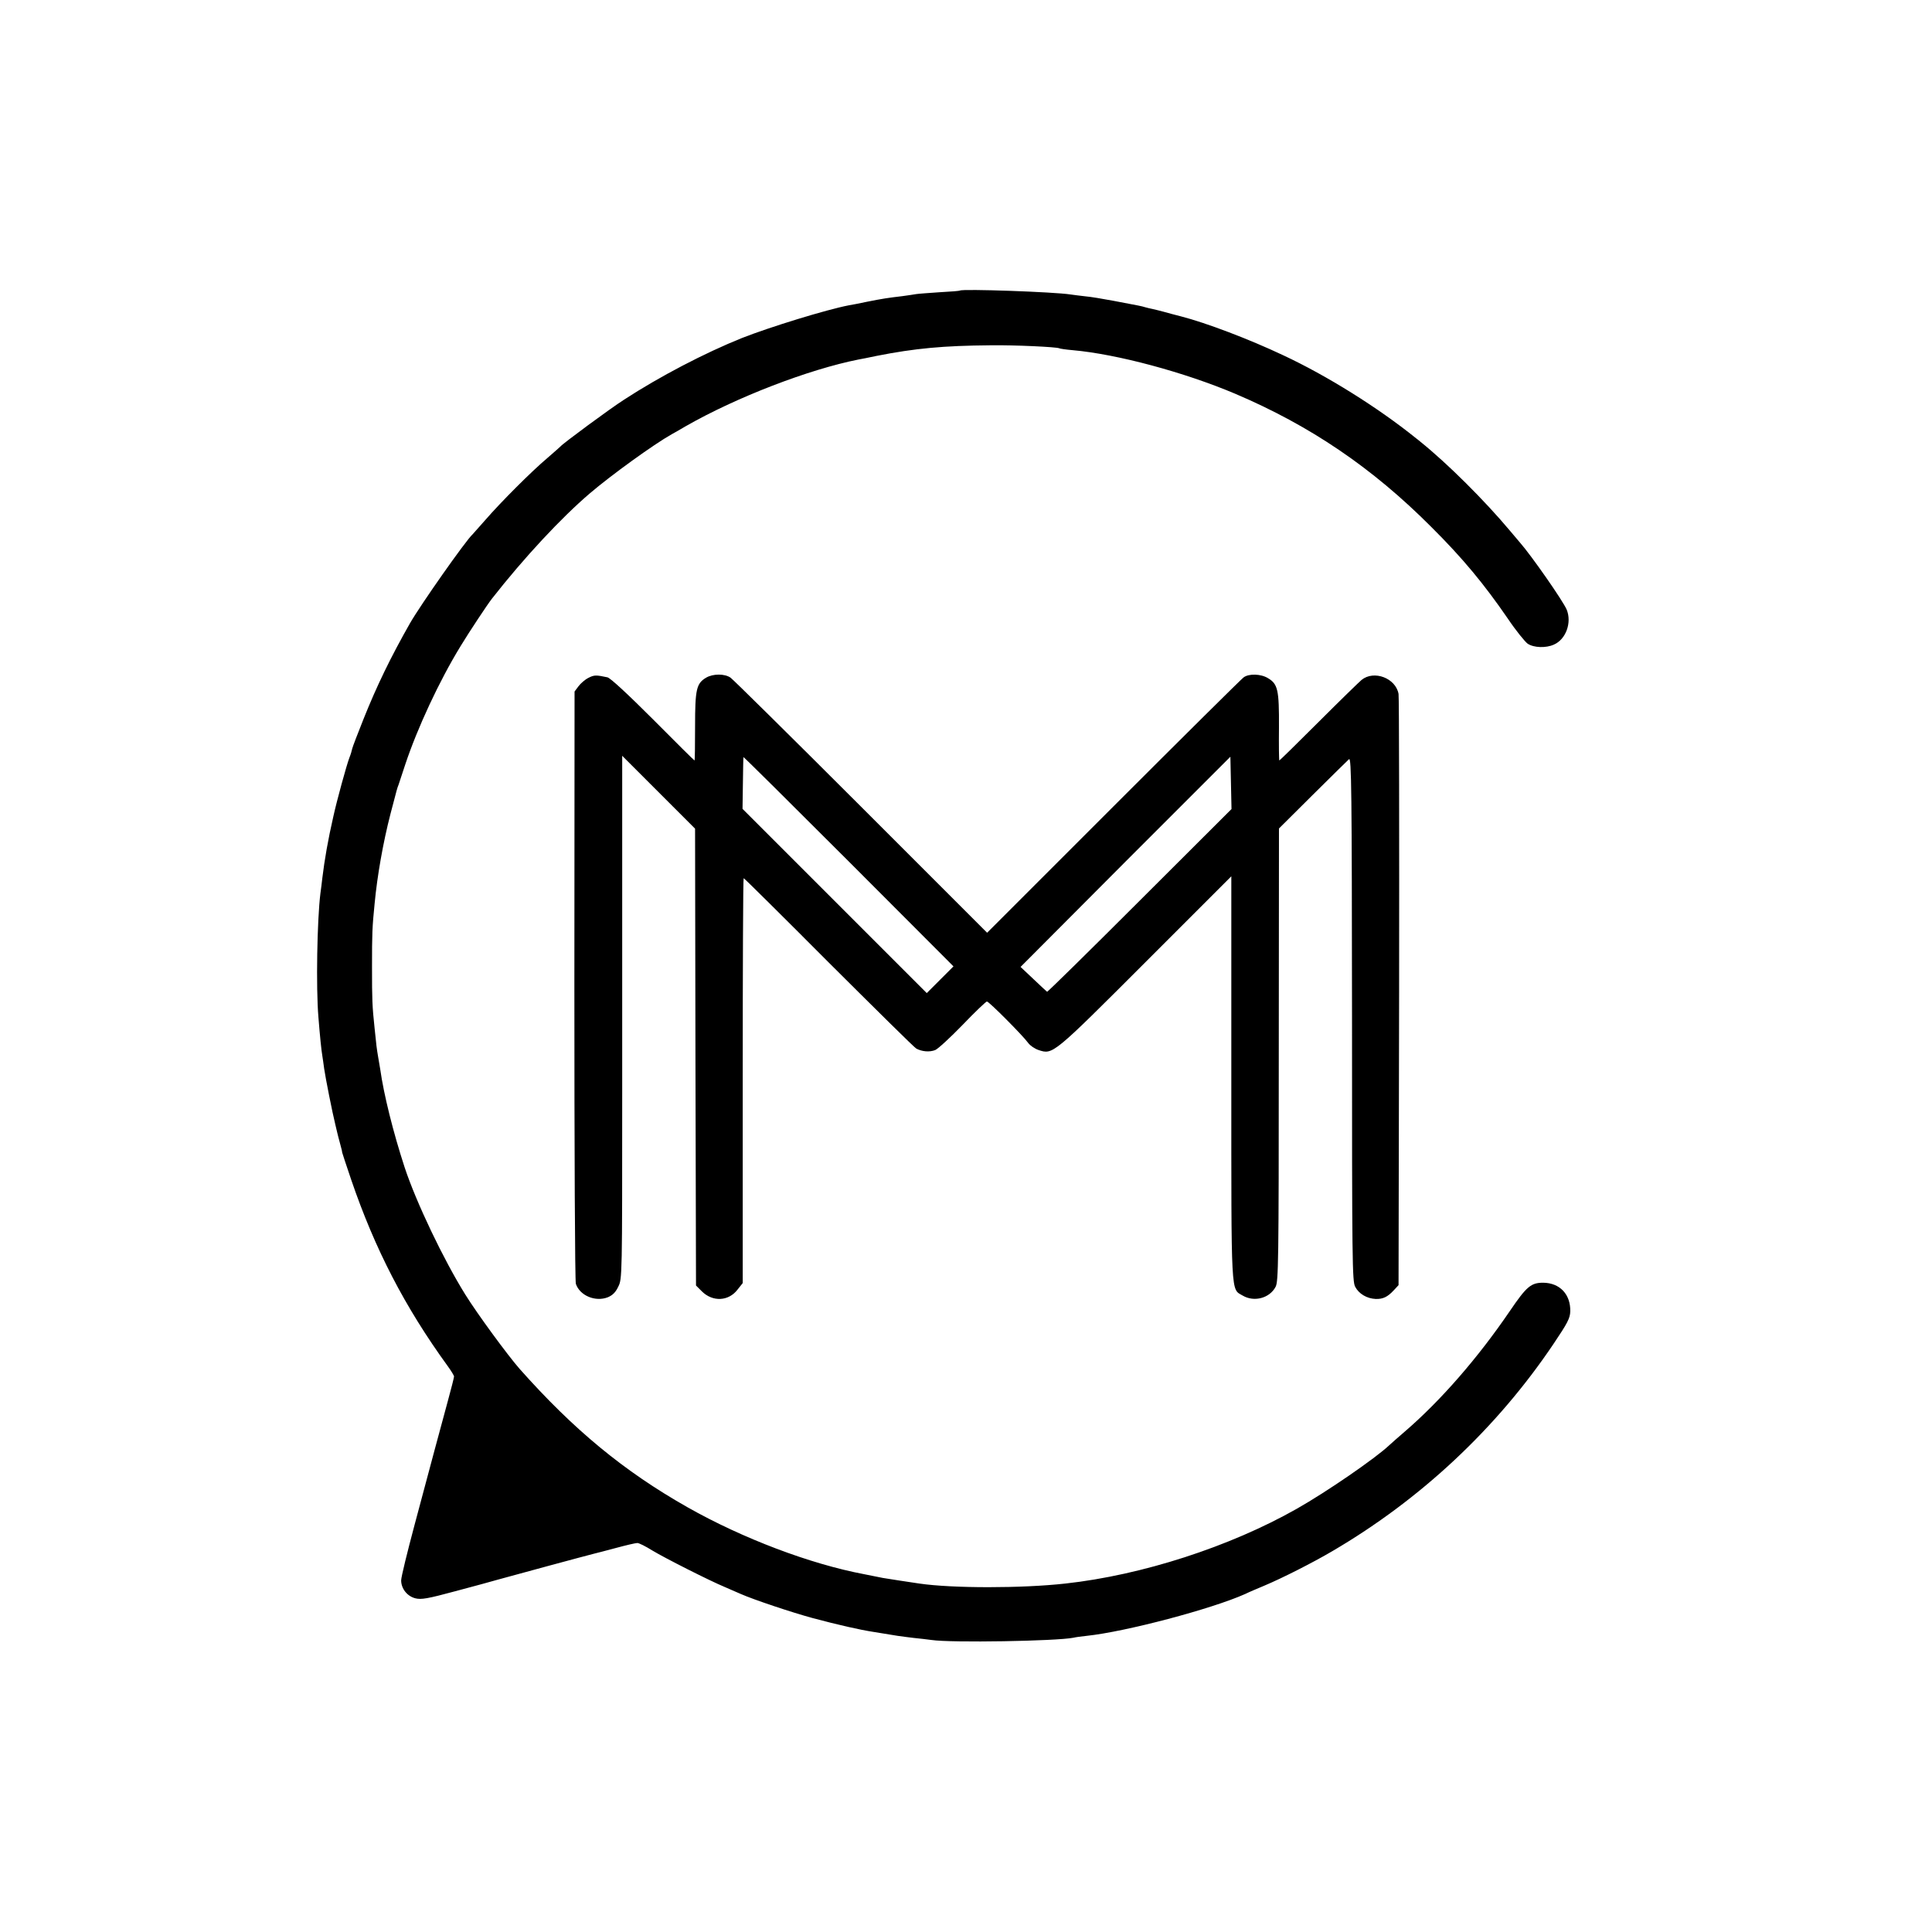
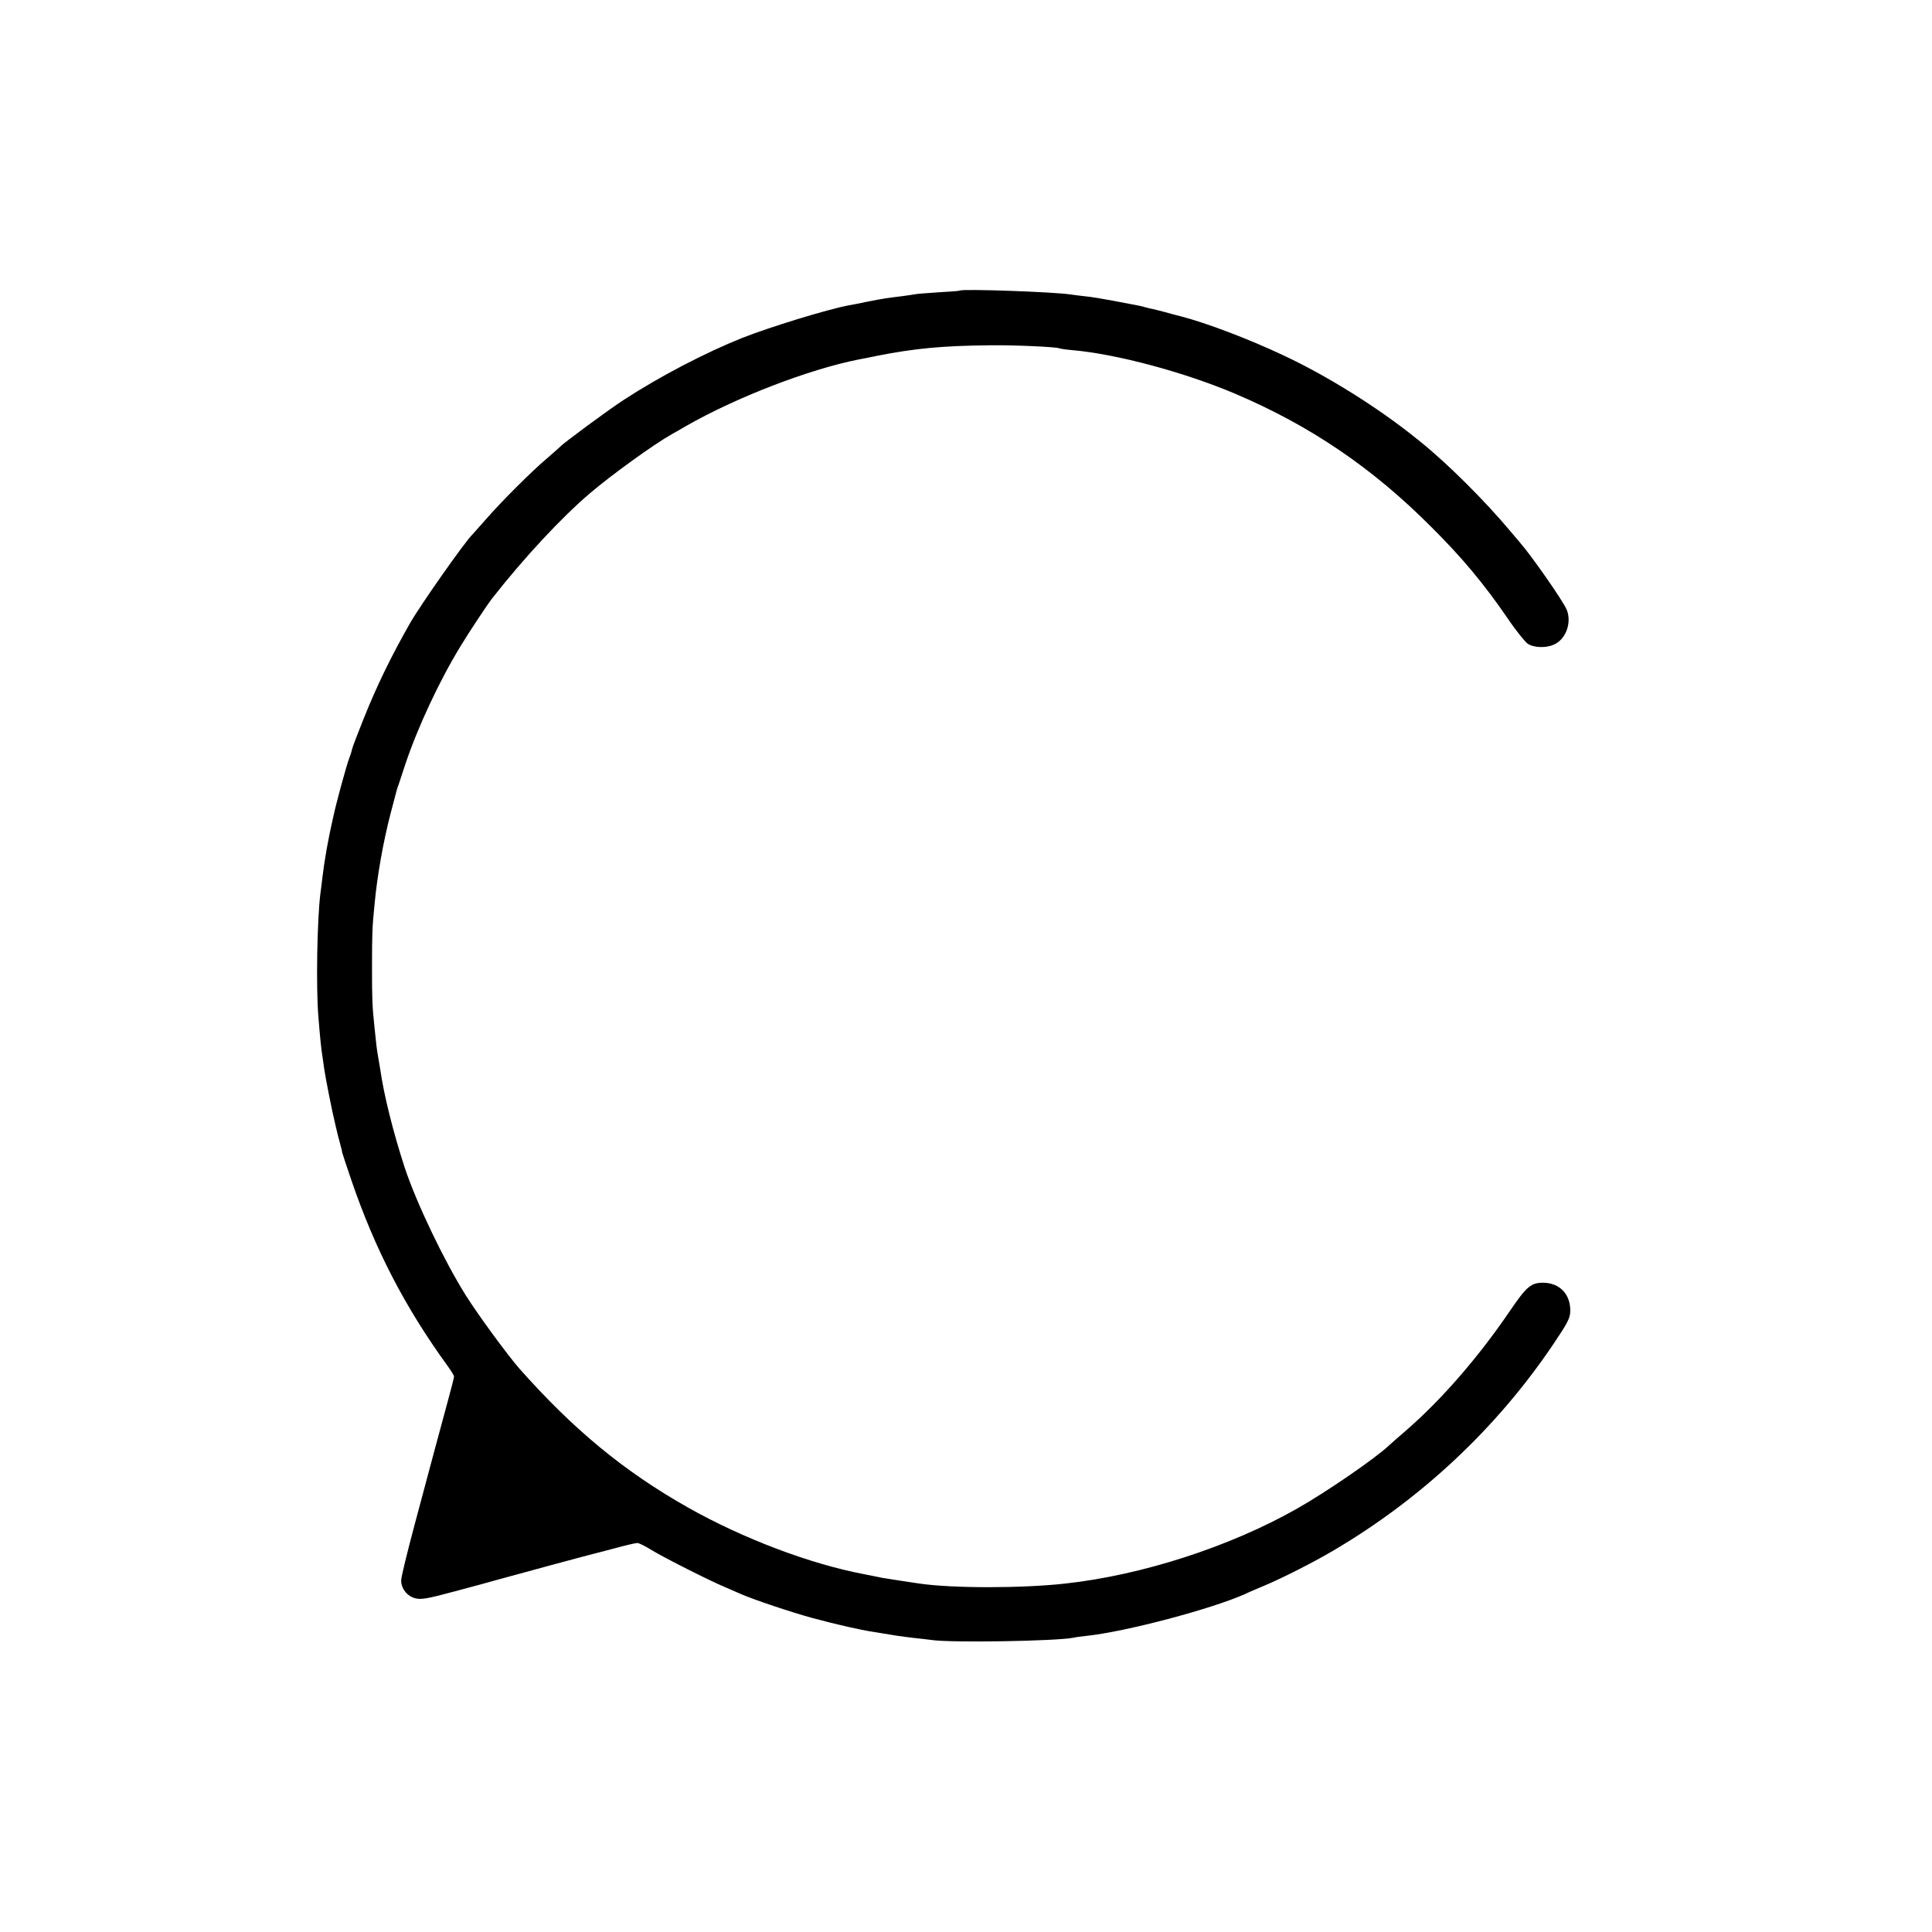
<svg xmlns="http://www.w3.org/2000/svg" version="1.0" width="1034pt" height="1034pt" viewBox="0 0 1034 1034" preserveAspectRatio="xMidYMid meet">
  <g transform="translate(0,1034) scale(0.1,-0.1)" fill="#000000" stroke="none">
    <path d="M5138 8785 c-2 -2 -50 -6 -109 -9 -58 -4 -114 -8 -126 -10 -11 -2 -44 -7 -74 -11 -76 -9 -104 -13 -189 -30 -41 -9 -85 -17 -97 -19 -120 -23 -422 -116 -572 -175 -199 -80 -439 -205 -631 -330 -75 -48 -327 -234 -340 -250 -3 -3 -34 -31 -69 -61 -88 -74 -252 -239 -331 -330 -36 -41 -68 -77 -71 -80 -35 -31 -279 -378 -335 -476 -104 -183 -178 -336 -248 -511 -31 -78 -59 -150 -61 -160 -2 -10 -8 -31 -15 -48 -15 -39 -68 -232 -86 -315 -28 -122 -47 -230 -59 -330 -3 -25 -7 -61 -10 -80 -18 -142 -24 -507 -11 -662 8 -101 16 -180 21 -208 2 -14 7 -45 10 -70 7 -49 44 -236 60 -300 3 -11 7 -28 9 -38 2 -9 9 -37 16 -62 7 -25 12 -46 11 -47 0 -2 22 -68 49 -148 127 -371 286 -679 516 -996 19 -26 34 -51 34 -56 0 -5 -15 -65 -34 -134 -18 -68 -50 -185 -70 -259 -20 -74 -68 -254 -107 -400 -39 -146 -72 -280 -72 -298 0 -44 32 -85 76 -96 31 -8 66 -2 214 38 98 26 201 54 228 62 60 17 493 134 515 139 8 2 60 15 115 30 55 15 107 27 116 27 9 0 45 -18 80 -40 66 -40 309 -163 389 -196 25 -11 63 -27 85 -37 68 -30 274 -99 385 -129 135 -36 253 -63 326 -74 45 -7 87 -14 129 -21 17 -3 55 -7 85 -11 30 -3 73 -8 95 -11 105 -16 670 -6 760 12 11 3 42 7 70 10 210 22 670 144 849 224 22 11 68 30 101 44 98 41 263 125 365 185 475 278 881 659 1184 1109 76 113 89 138 90 175 2 91 -56 152 -145 153 -65 0 -89 -20 -178 -151 -171 -251 -370 -480 -563 -646 -34 -29 -71 -62 -83 -73 -73 -69 -334 -249 -495 -340 -358 -203 -828 -355 -1238 -400 -232 -26 -605 -26 -782 0 -54 8 -173 26 -195 30 -11 2 -31 6 -45 9 -14 3 -38 8 -55 11 -287 54 -650 191 -945 358 -341 193 -611 416 -900 742 -63 72 -224 291 -290 397 -117 188 -262 492 -324 679 -62 190 -112 391 -131 526 -2 13 -7 42 -11 65 -8 47 -10 63 -19 153 -13 122 -14 154 -14 330 0 180 1 210 14 340 14 148 45 325 85 480 36 137 35 135 43 155 3 8 19 57 36 109 65 195 182 447 296 633 46 76 143 222 167 253 173 221 372 434 524 564 116 99 343 263 439 317 11 6 45 25 75 43 271 155 658 304 925 357 11 2 54 10 95 19 207 41 361 55 610 57 130 2 357 -9 369 -16 3 -2 35 -7 71 -10 238 -21 598 -118 870 -233 402 -171 734 -396 1050 -713 168 -167 283 -306 410 -491 43 -64 92 -124 106 -134 33 -22 98 -24 140 -5 65 28 97 118 69 187 -19 46 -190 291 -250 359 -5 6 -30 36 -55 65 -134 160 -334 359 -477 474 -7 6 -18 15 -25 20 -202 163 -477 335 -711 444 -182 86 -411 173 -547 208 -30 8 -71 18 -90 24 -19 5 -46 12 -60 15 -14 3 -33 7 -42 10 -19 6 -26 7 -168 34 -58 11 -125 22 -150 24 -25 3 -61 7 -80 10 -88 14 -581 31 -592 21z" />
-     <path d="M3149 6712 c-18 -9 -42 -30 -53 -45 l-21 -28 -1 -1572 c0 -883 3 -1584 8 -1598 21 -63 104 -98 171 -72 26 11 42 27 56 57 21 41 21 56 21 1036 0 547 0 1177 0 1400 l0 405 195 -195 195 -195 2 -1222 3 -1223 31 -31 c58 -58 144 -54 192 10 l27 34 0 1084 c0 595 2 1083 5 1083 3 0 208 -203 455 -451 248 -247 458 -455 469 -461 30 -16 70 -20 101 -8 15 6 81 67 147 135 66 69 125 125 130 125 11 0 193 -183 221 -222 10 -14 35 -31 56 -38 76 -25 75 -26 572 471 l459 459 0 -1081 c0 -1189 -3 -1125 61 -1163 61 -36 144 -14 176 47 15 29 17 126 17 1242 l1 1211 180 179 c100 99 187 185 195 192 13 10 15 -164 16 -1390 0 -1305 1 -1404 17 -1434 20 -38 63 -63 110 -65 38 -1 63 10 97 47 l25 27 3 1566 c1 862 0 1581 -3 1598 -15 85 -132 129 -198 75 -11 -9 -114 -109 -228 -223 -115 -115 -210 -208 -212 -208 -2 0 -3 80 -2 178 1 199 -6 231 -58 262 -38 24 -104 26 -132 4 -11 -8 -324 -318 -696 -690 l-676 -676 -674 674 c-371 371 -685 681 -699 691 -31 22 -94 22 -131 0 -52 -31 -59 -62 -59 -262 0 -100 -1 -181 -3 -181 -2 0 -102 99 -222 220 -137 137 -228 221 -244 225 -61 13 -71 13 -102 -3z m1883 -1615 l-72 -72 -493 493 -493 493 2 137 c1 75 2 138 3 140 1 2 254 -249 563 -558 l561 -562 -71 -71z m1067 422 c-270 -270 -493 -489 -495 -487 -2 1 -35 32 -73 68 l-69 65 561 563 562 562 3 -140 3 -140 -492 -491z" />
  </g>
</svg>